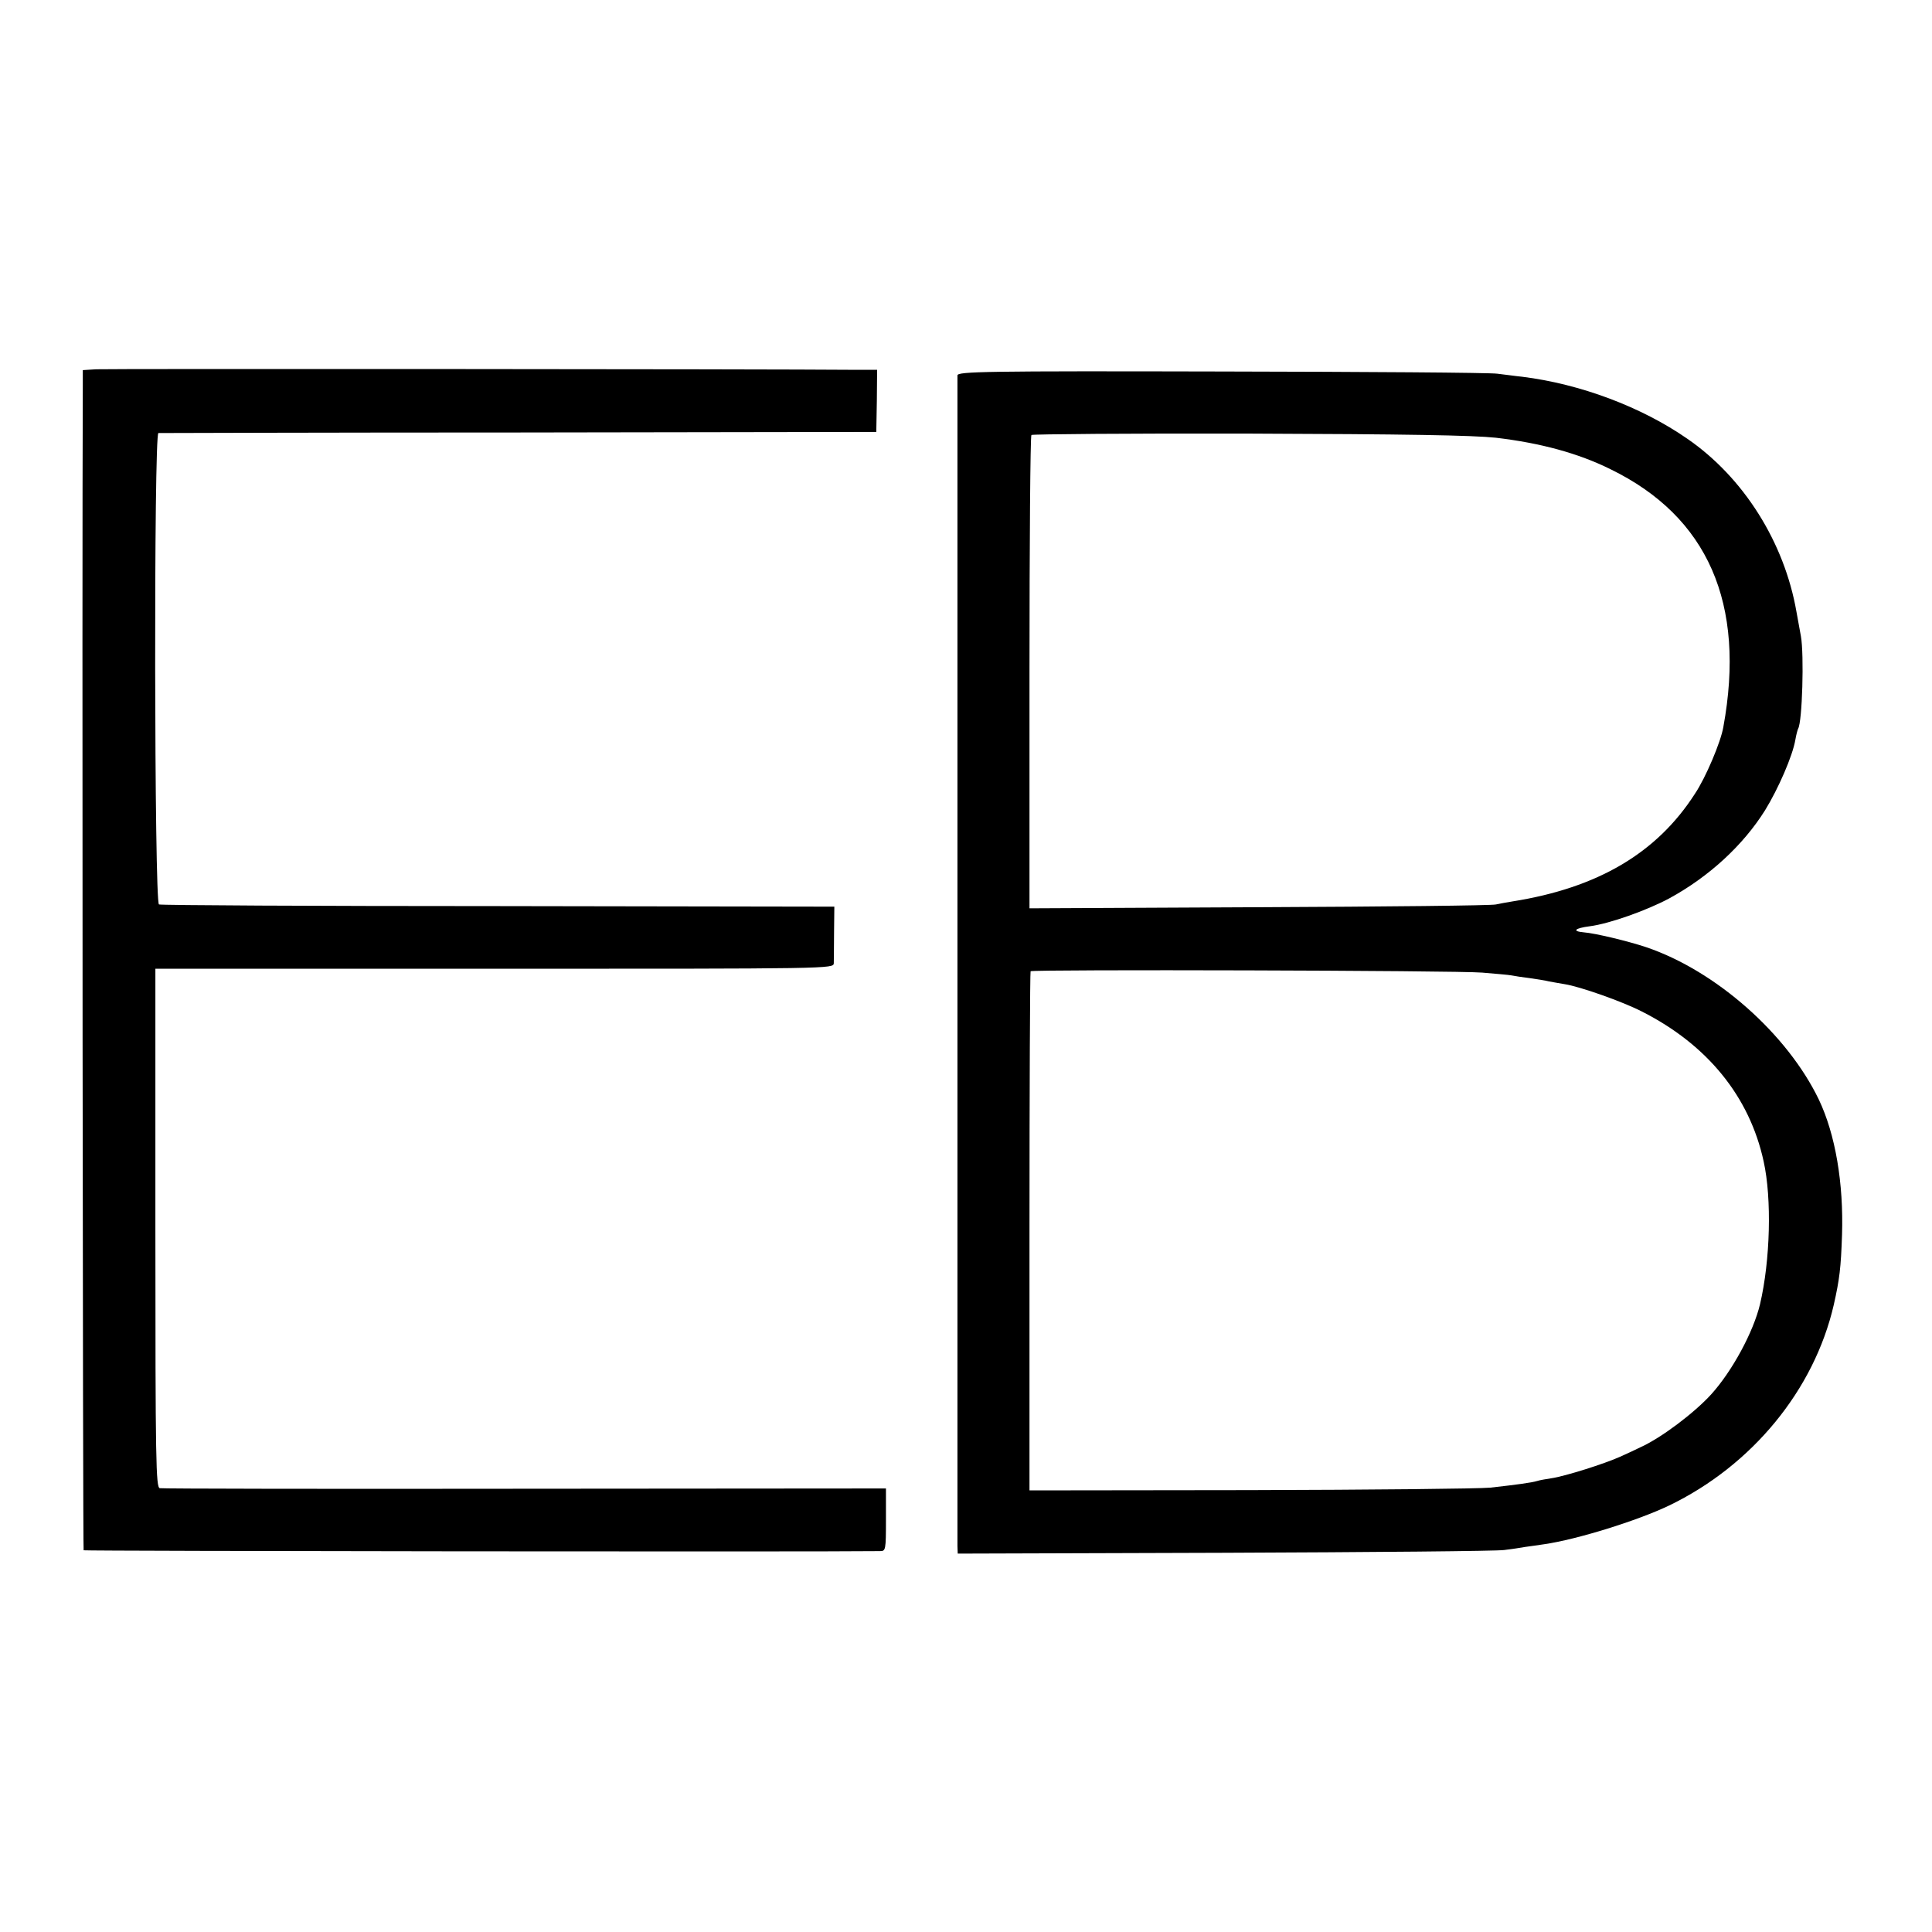
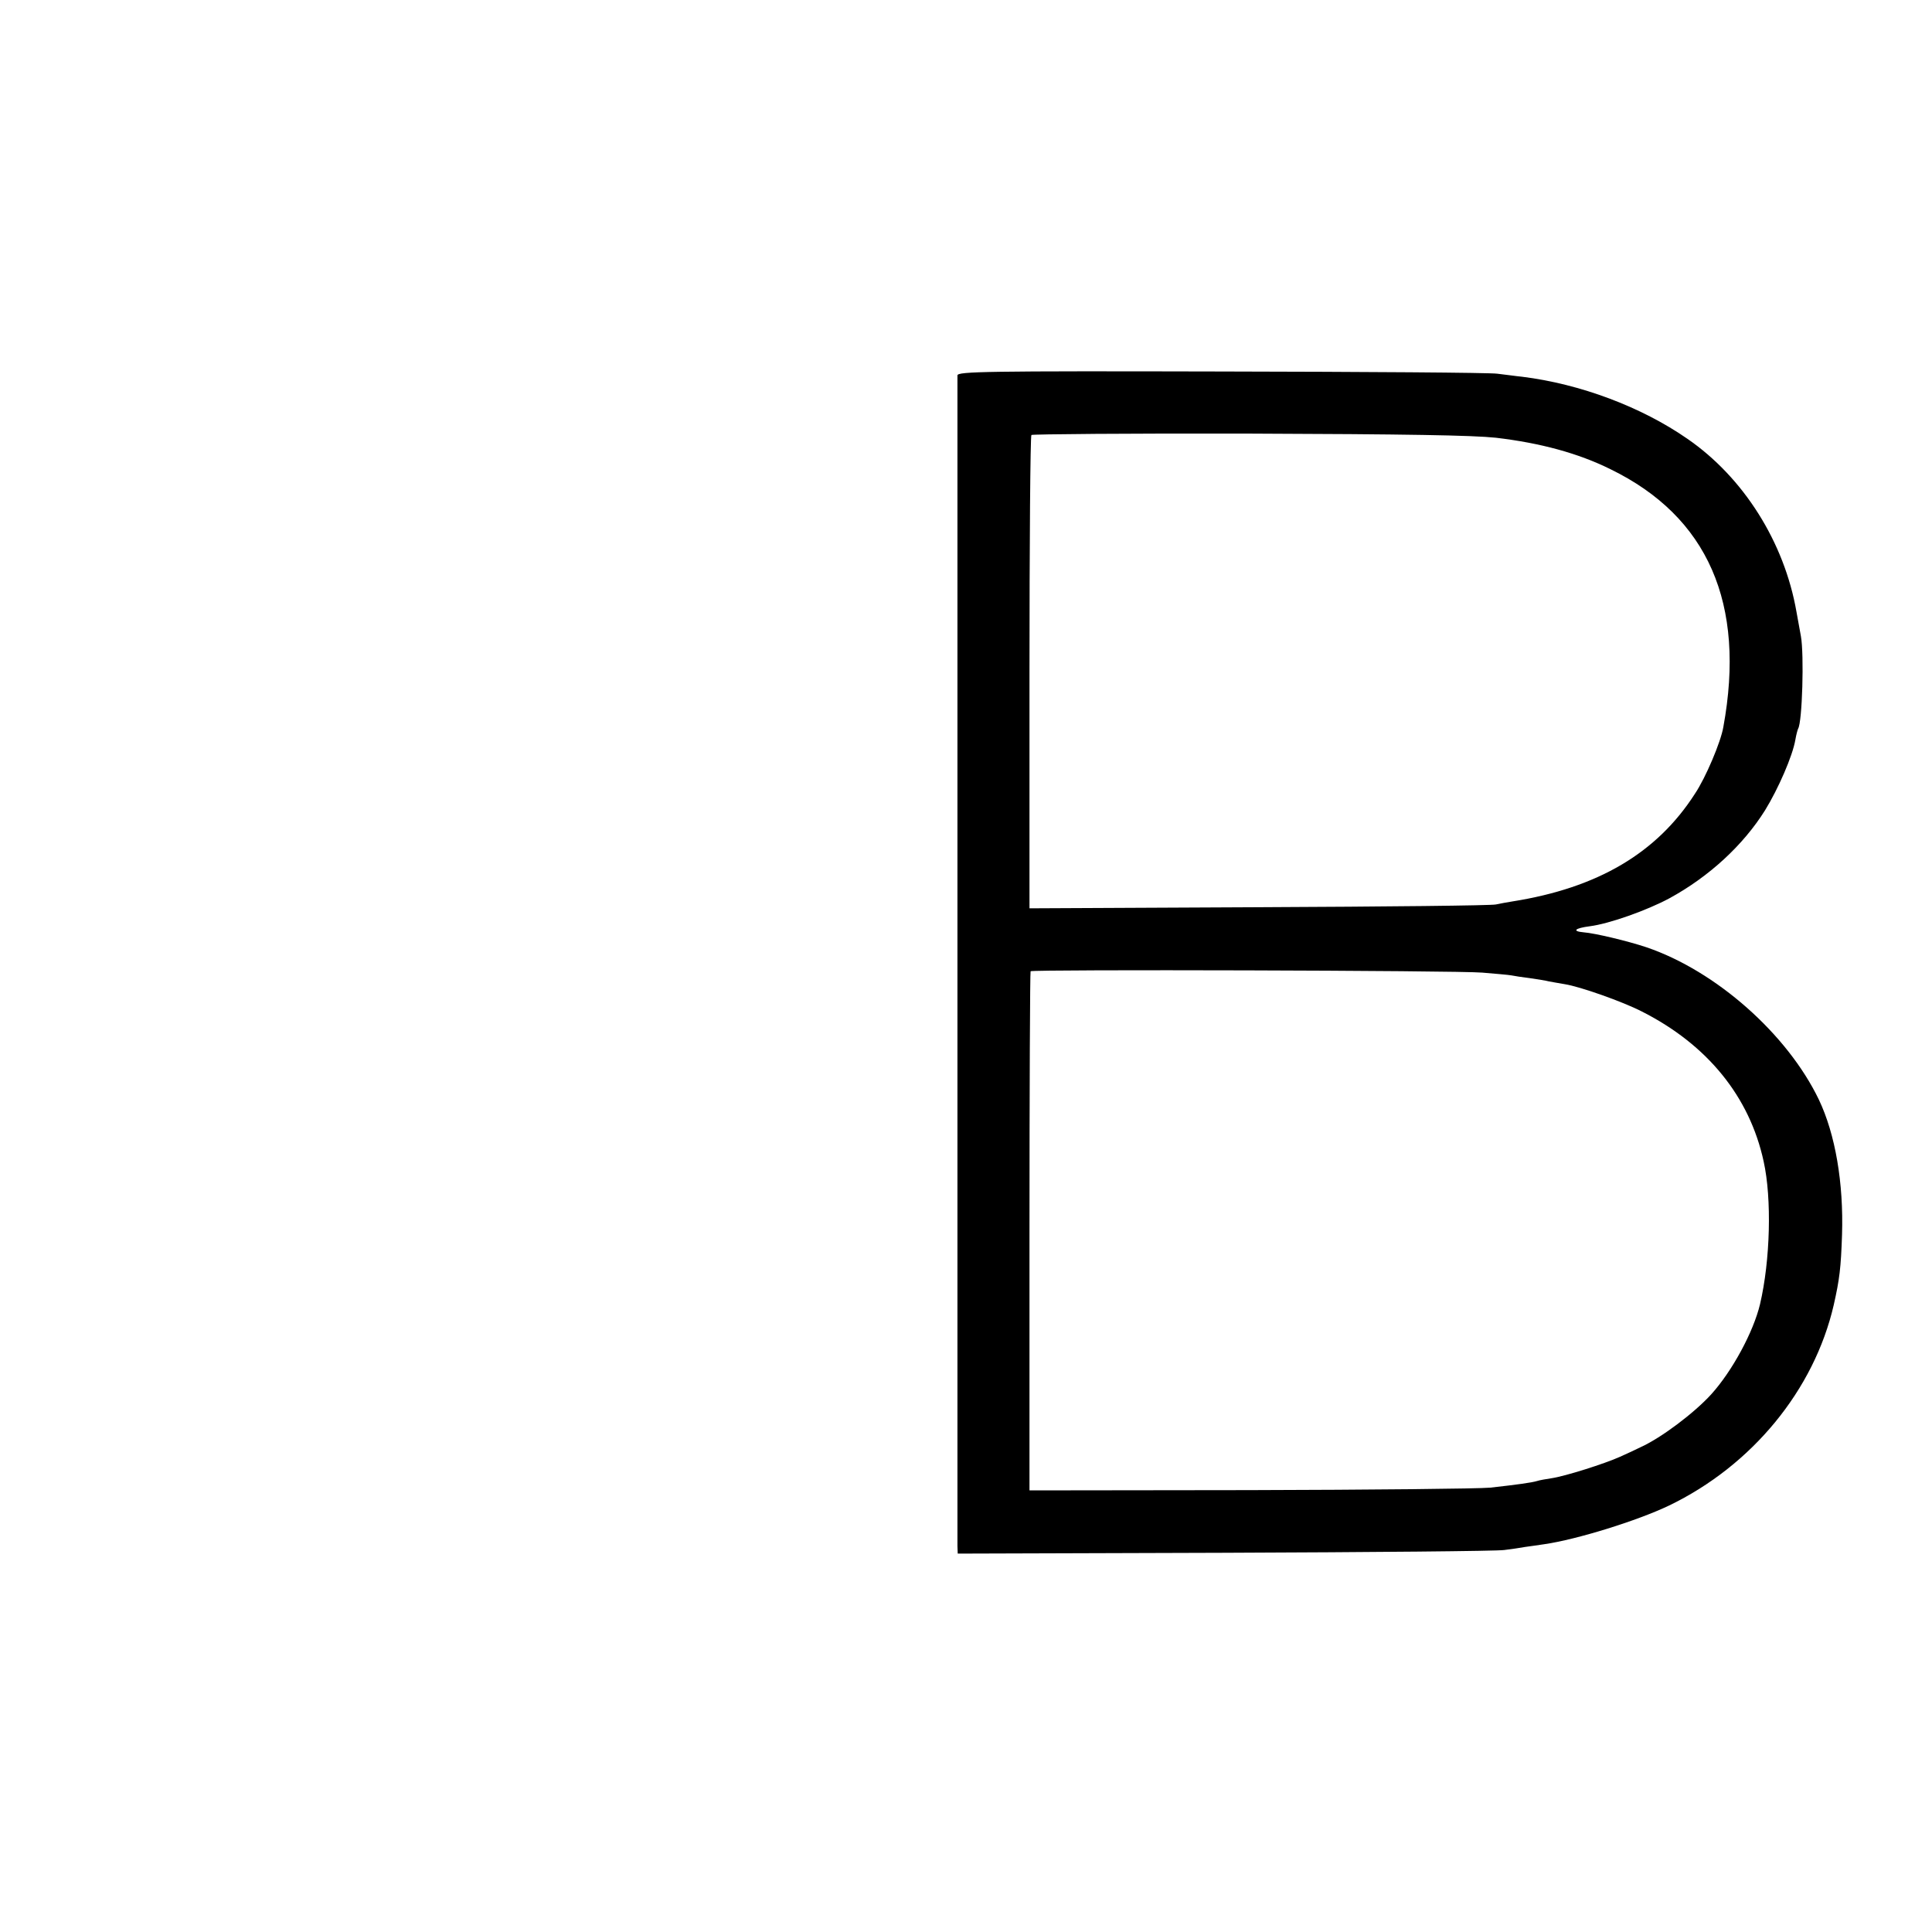
<svg xmlns="http://www.w3.org/2000/svg" version="1.0" width="700pt" height="700pt" viewBox="0 0 700 700" preserveAspectRatio="xMidYMid meet">
  <g transform="translate(0,700) scale(0.1,-0.1)" fill="#000000" stroke="none">
-     <path d="M348 5662 l-48 -3 0 -57 c-3 -656 0 -4216 3 -4219 3 -3 2652 -6 2885 -3 21 0 22 3 22 113 l0 114 -1308 -1 c-719 -1 -1314 0 -1323 2 -14 3 -16 92 -16 943 l0 939 1229 0 c1221 0 1228 0 1229 20 0 11 1 62 1 113 l1 92 -1217 2 c-669 0 -1222 3 -1230 6 -17 7 -19 1706 -2 1708 6 0 594 2 1306 2 l1295 2 2 113 1 112 -66 0 c-363 3 -2728 4 -2764 2z" />
    <path d="M3469 5640 c0 -19 0 -4205 0 -4242 l1 -27 968 3 c532 2 987 6 1012 10 25 3 59 8 75 11 17 2 48 7 70 10 118 17 337 85 452 140 301 145 526 419 597 727 21 93 26 134 30 254 6 187 -24 364 -84 490 -114 237 -372 466 -625 552 -69 23 -187 51 -227 54 -44 4 -32 15 22 22 71 9 208 58 288 101 145 79 268 193 347 319 48 78 100 197 110 256 3 18 8 36 10 40 15 24 22 269 10 335 -3 17 -10 56 -16 88 -44 253 -192 487 -395 627 -167 116 -389 199 -599 225 -22 2 -62 8 -90 11 -27 4 -479 7 -1002 8 -853 2 -953 0 -954 -14z m1951 -226 c161 -19 298 -56 415 -114 353 -172 491 -487 409 -934 -9 -54 -64 -184 -103 -242 -138 -215 -352 -341 -661 -390 -19 -3 -46 -8 -60 -11 -14 -4 -400 -8 -857 -10 l-833 -4 0 854 c0 469 3 857 7 861 4 3 358 6 787 5 574 -2 811 -6 896 -15z m-49 -1938 c47 -4 95 -8 105 -10 10 -2 41 -7 67 -10 27 -4 59 -9 70 -12 12 -2 38 -7 57 -10 56 -9 209 -63 279 -99 237 -120 390 -308 441 -543 30 -135 24 -359 -13 -517 -24 -101 -101 -243 -177 -327 -61 -67 -180 -157 -255 -191 -16 -8 -50 -24 -75 -35 -55 -25 -200 -71 -249 -78 -20 -3 -43 -7 -52 -10 -20 -6 -71 -13 -169 -24 -41 -4 -434 -8 -872 -9 l-798 -1 0 938 c0 516 2 940 4 943 7 7 1544 3 1637 -5z" />
  </g>
</svg>